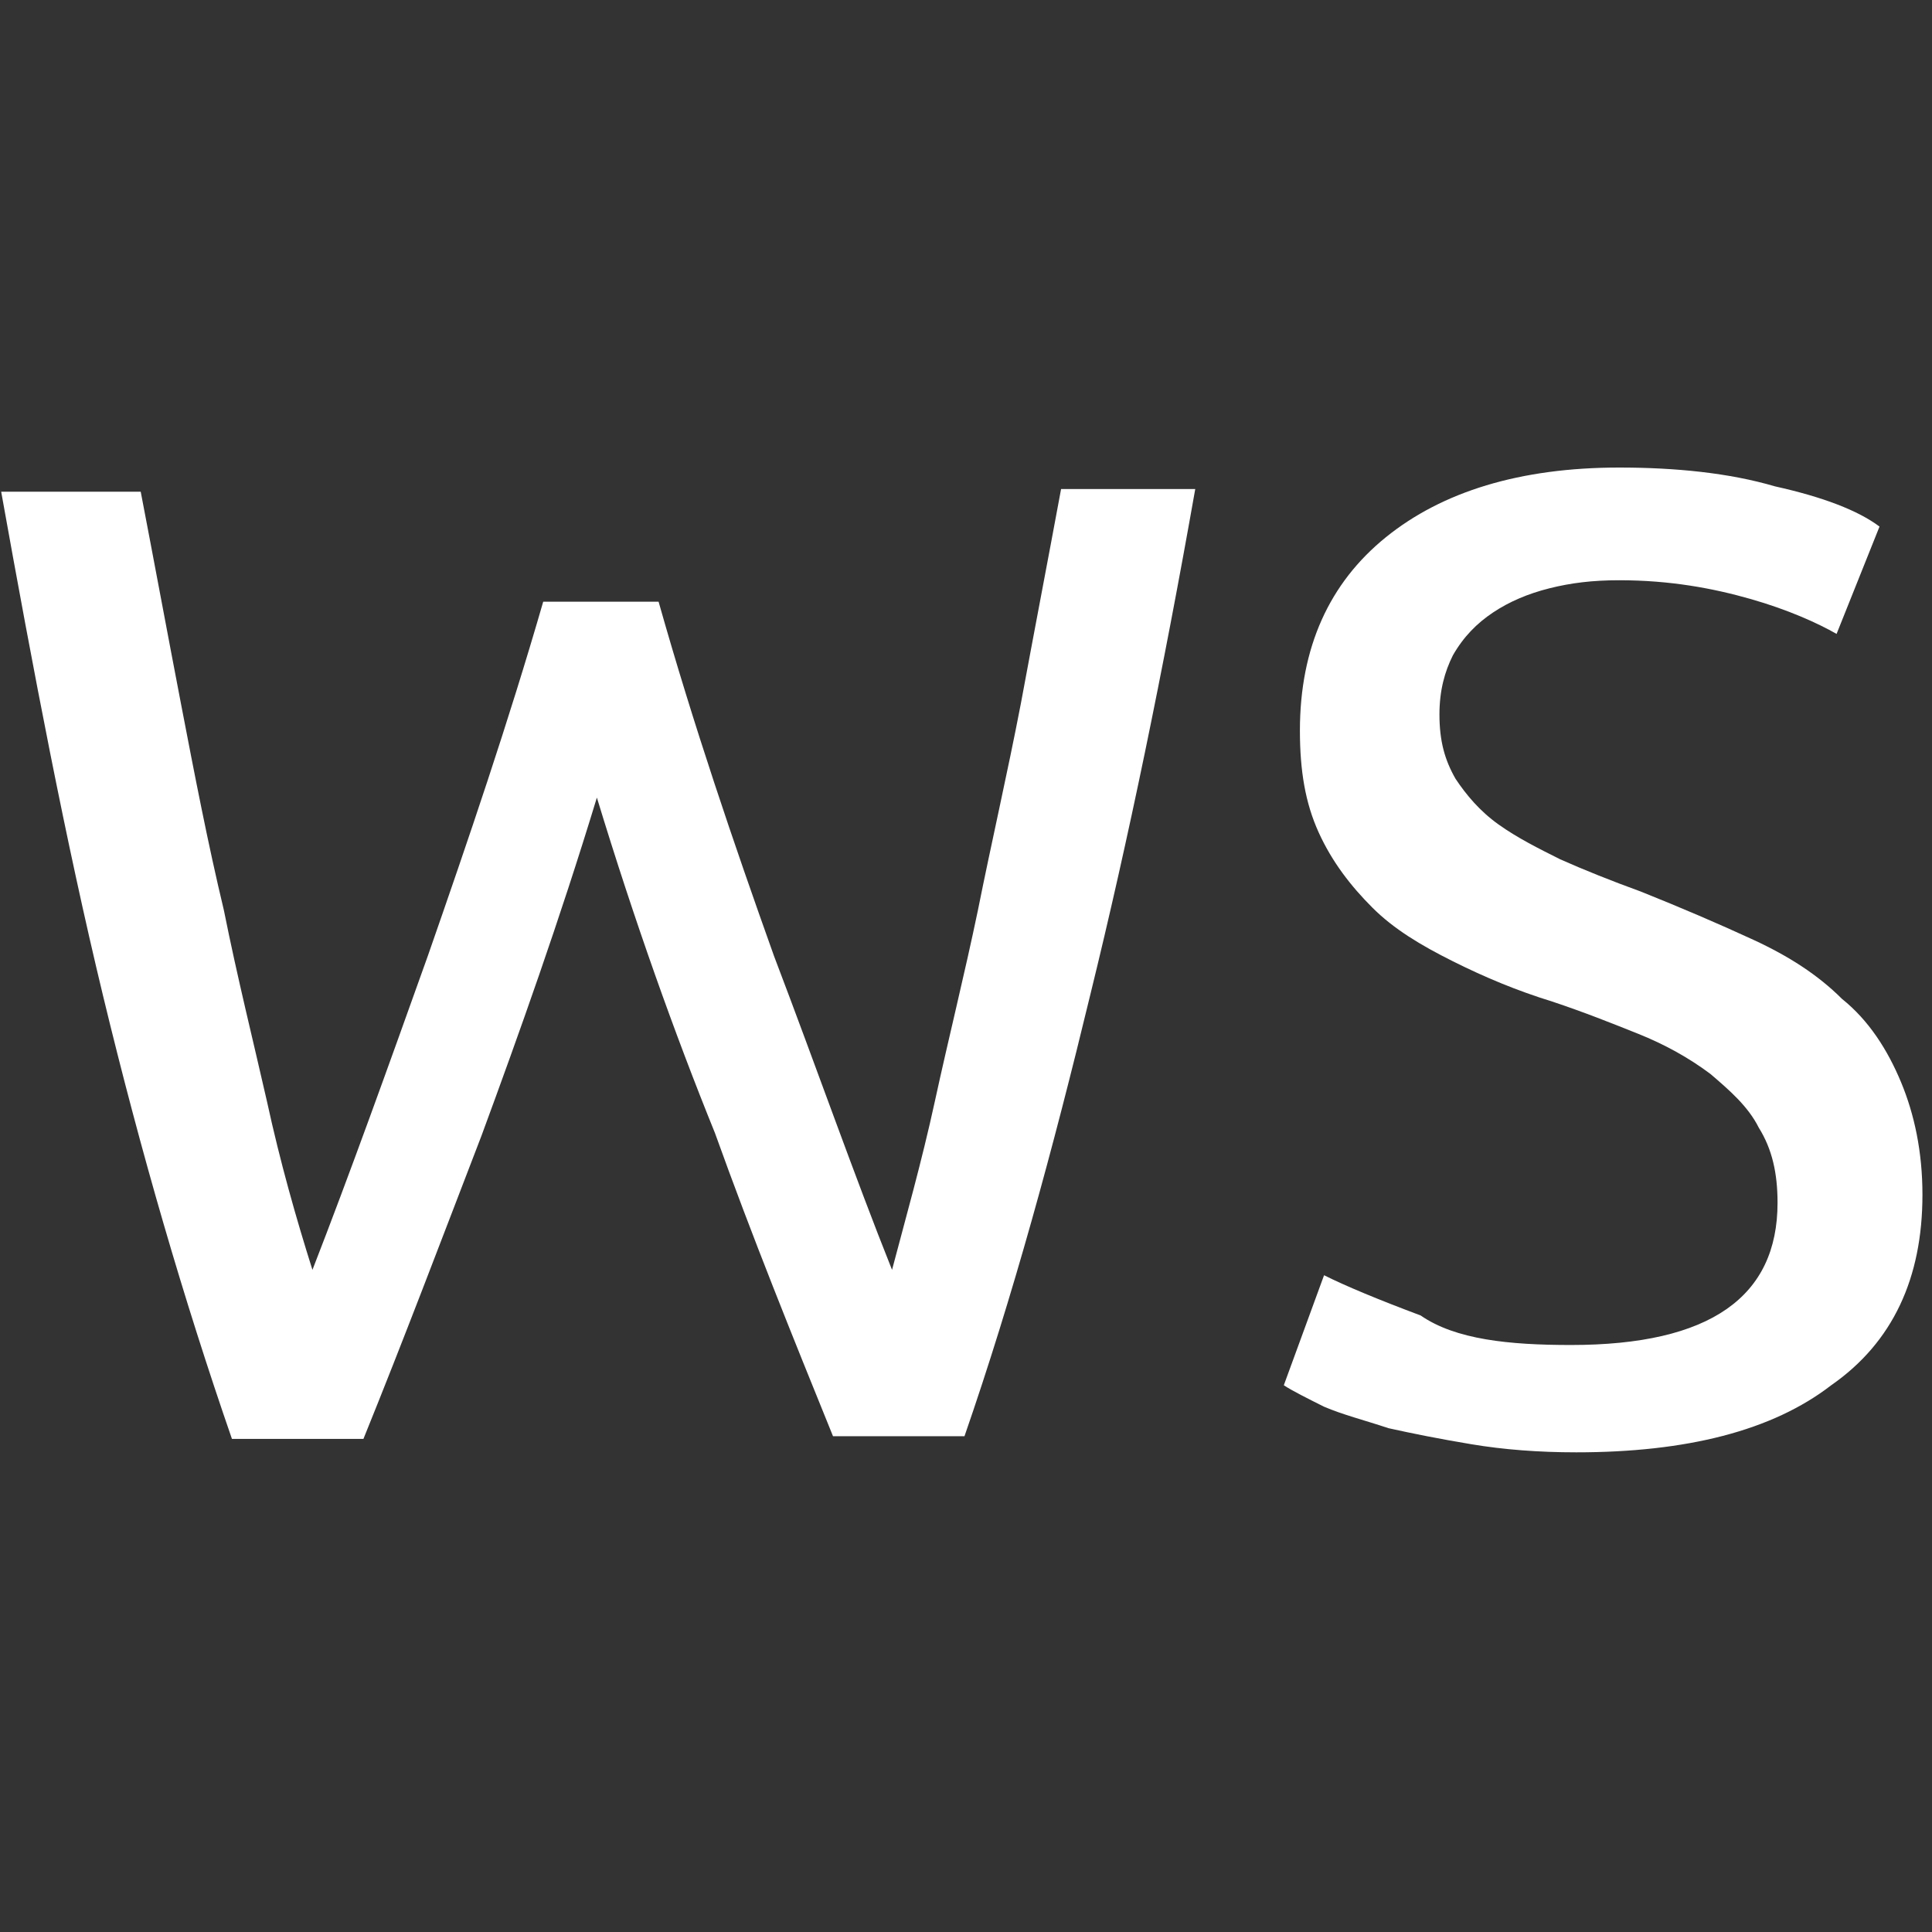
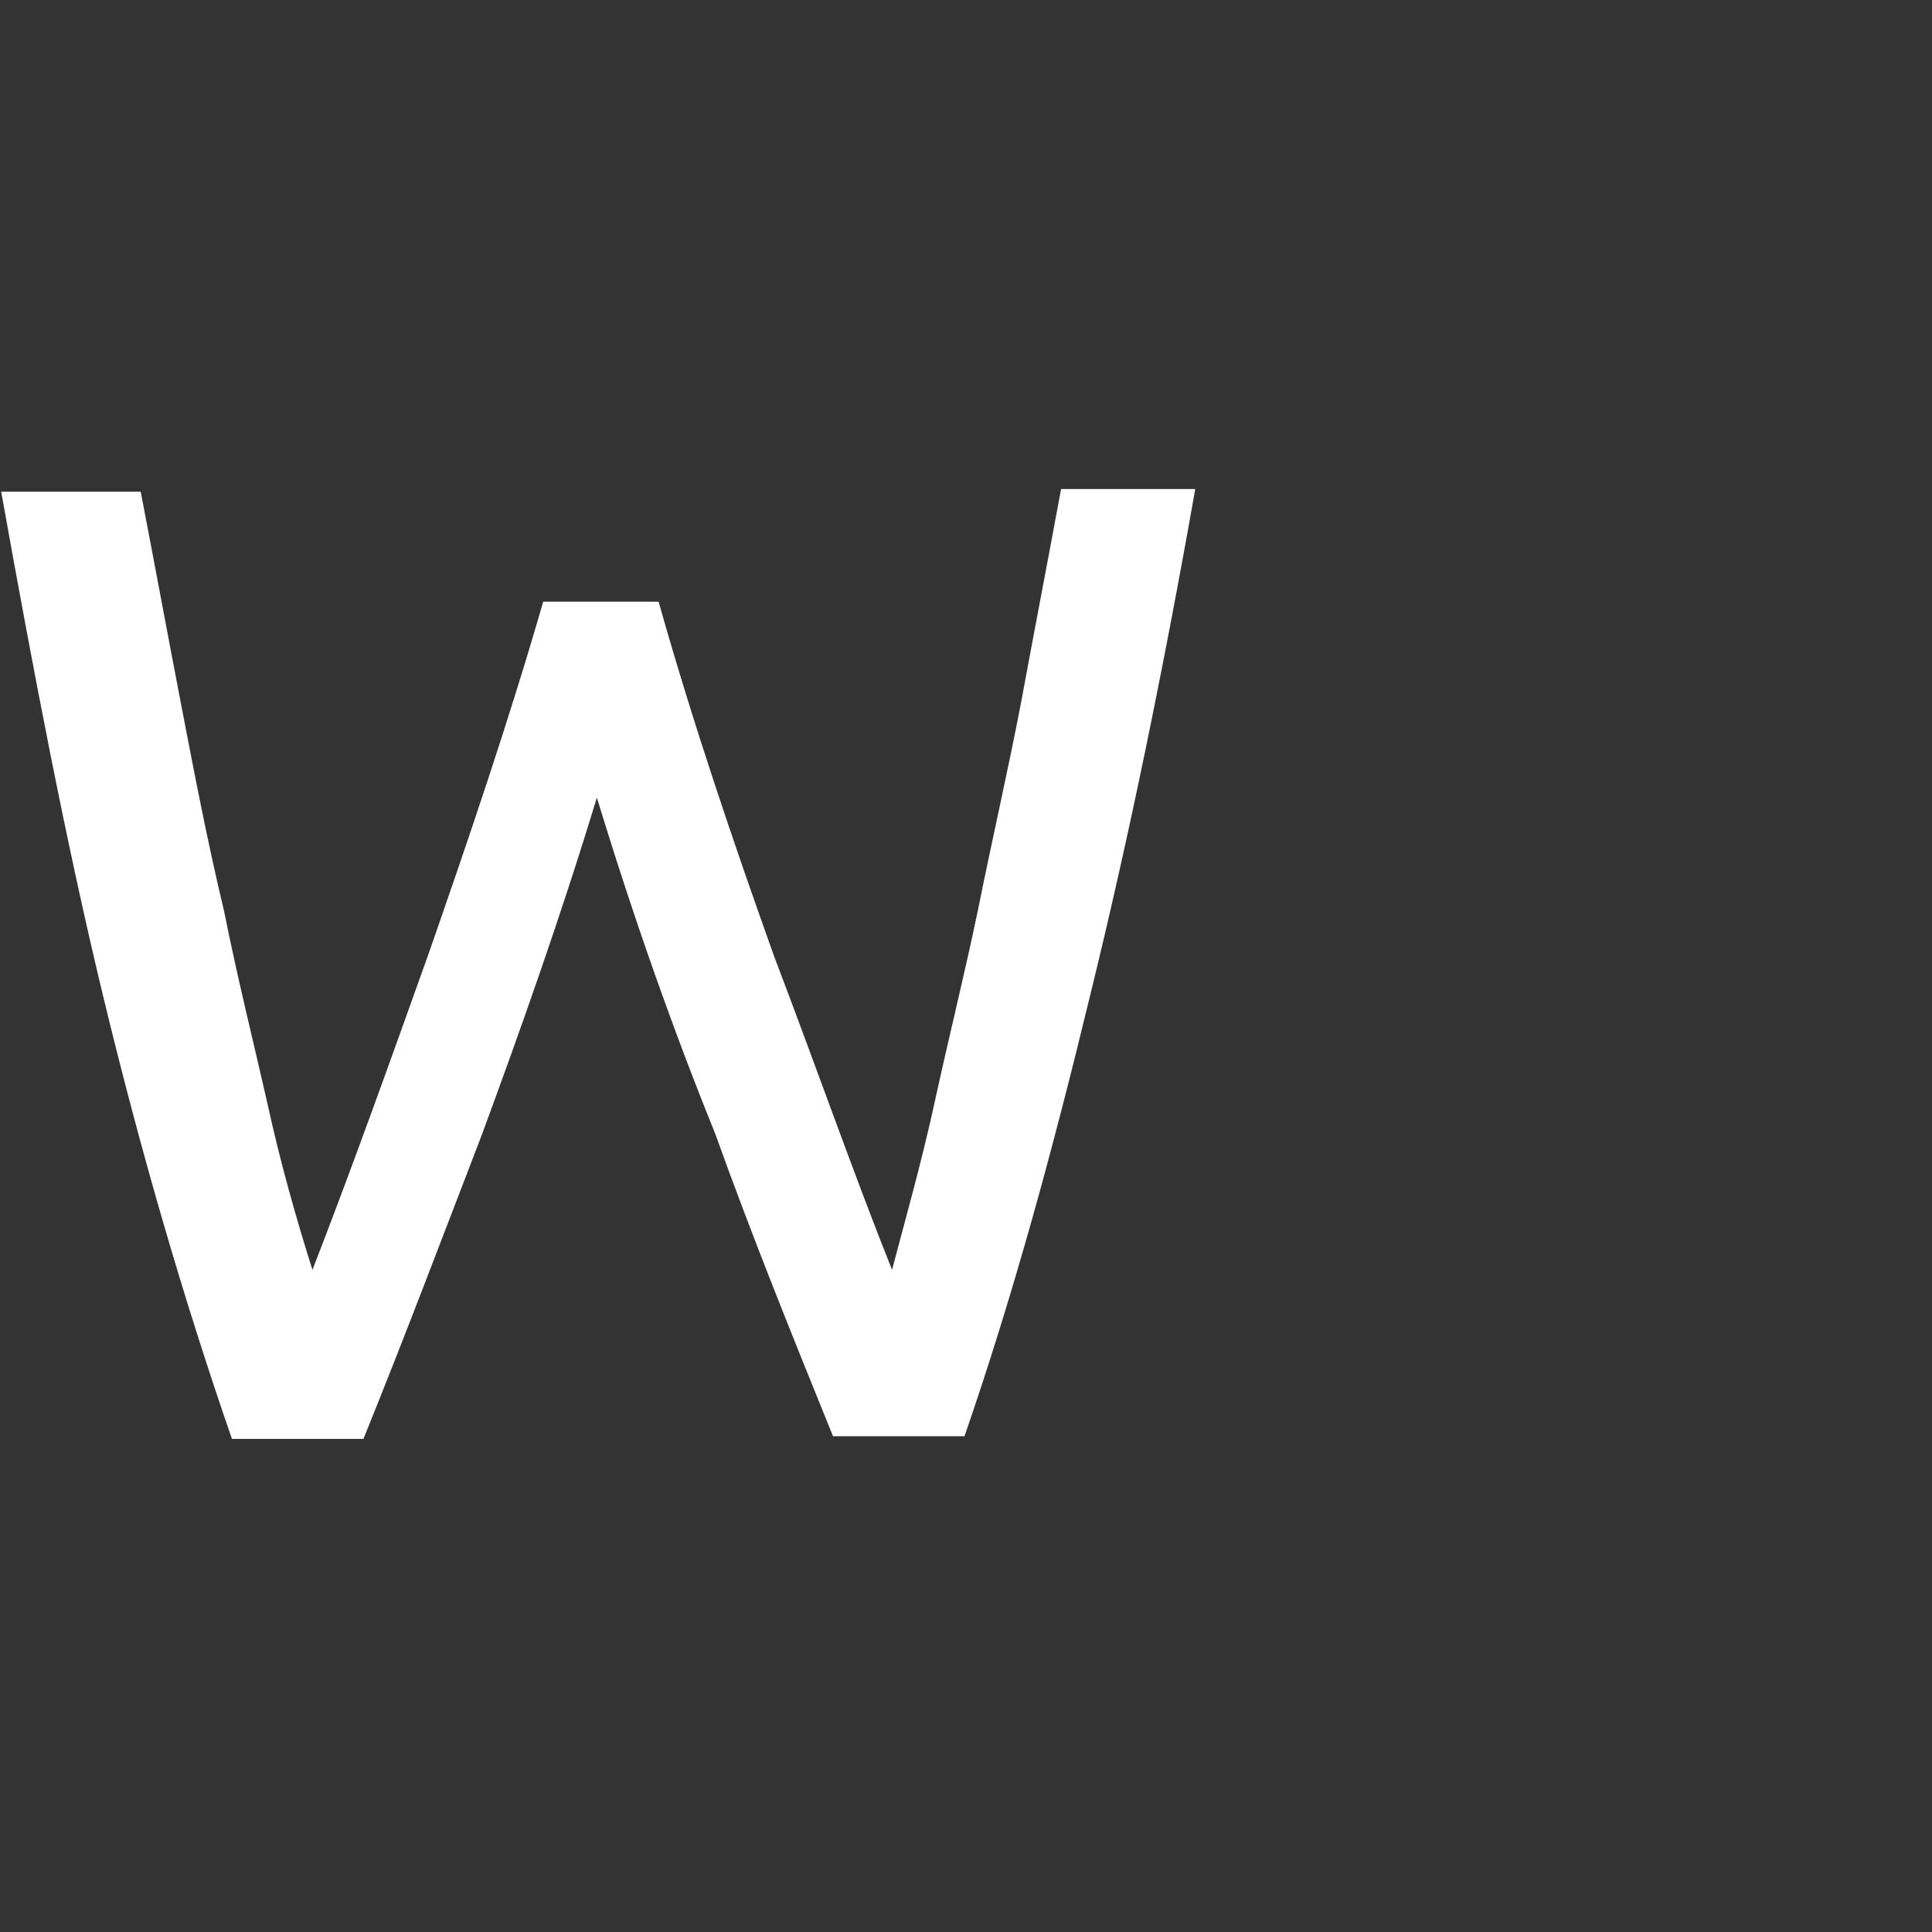
<svg xmlns="http://www.w3.org/2000/svg" version="1.1" id="Layer_1" x="0px" y="0px" viewBox="0 0 72 72" style="enable-background:new 0 0 72 72;" xml:space="preserve">
  <rect x="0" y="0" width="72" height="72" fill="#333333" stroke="none" />
  <style type="text/css">
	.st0{fill:#FFFFFF;}
</style>
  <g transform="translate(-74.956 -49.176)">
    <path class="st0" d="M97.2,78.9c-1.4,4.6-2.9,8.8-4.3,12.6c-1.5,3.9-2.9,7.6-4.4,11.3h-4.9c-1.8-5.2-3.4-10.7-4.8-16.5   S76.2,74.2,75,67.5h5.2c0.5,2.6,1,5.3,1.5,7.9s1,5.2,1.6,7.7c0.5,2.5,1.1,4.9,1.6,7.1c0.5,2.3,1.1,4.4,1.7,6.3   c1.4-3.6,2.8-7.5,4.3-11.7c1.5-4.3,3-8.7,4.3-13.2h4.3c1.3,4.6,2.8,9,4.3,13.2c1.6,4.2,3,8.2,4.4,11.7c0.5-1.9,1.1-4,1.6-6.3   s1.1-4.7,1.6-7.1c0.5-2.5,1.1-5.1,1.6-7.7c0.5-2.7,1-5.3,1.5-8h5c-1.2,6.8-2.5,13.1-3.9,18.8c-1.4,5.8-2.9,11.3-4.7,16.5H106   c-1.5-3.7-3-7.4-4.4-11.3C100.1,87.7,98.6,83.5,97.2,78.9L97.2,78.9z" />
-     <path class="st0" d="M133.5,99.3c5.2,0,7.7-1.8,7.7-5.3c0-1.1-0.2-2-0.7-2.8c-0.4-0.8-1.1-1.4-1.8-2c-0.8-0.6-1.7-1.1-2.7-1.5   s-2-0.8-3.2-1.2c-1.3-0.4-2.5-0.9-3.7-1.5s-2.2-1.2-3-2s-1.5-1.7-2-2.8s-0.7-2.3-0.7-3.8c0-3.1,1.1-5.5,3.2-7.2   c2.1-1.7,5-2.6,8.7-2.6c2.1,0,4.1,0.2,5.8,0.7c1.8,0.4,3.1,0.9,3.9,1.5l-1.6,4c-0.7-0.4-1.8-0.9-3.2-1.3s-3-0.7-4.9-0.7   c-1,0-1.8,0.1-2.6,0.3s-1.5,0.5-2.1,0.9s-1.1,0.9-1.5,1.6c-0.3,0.6-0.5,1.3-0.5,2.2c0,1,0.2,1.7,0.6,2.4c0.4,0.6,0.9,1.2,1.6,1.7   s1.5,0.9,2.3,1.3c0.9,0.4,1.9,0.8,3,1.2c1.5,0.6,2.9,1.2,4.2,1.8s2.4,1.3,3.3,2.2c1,0.8,1.7,1.9,2.2,3.1s0.8,2.6,0.8,4.2   c0,3.1-1.1,5.5-3.4,7.1c-2.2,1.7-5.4,2.5-9.5,2.5c-1.4,0-2.7-0.1-3.9-0.3s-2.2-0.4-3.1-0.6c-0.9-0.3-1.7-0.5-2.4-0.8   c-0.6-0.3-1.2-0.6-1.5-0.8l1.5-4.1c0.8,0.4,2,0.9,3.6,1.5C129.2,99.1,131.2,99.3,133.5,99.3L133.5,99.3z" />
  </g>
</svg>